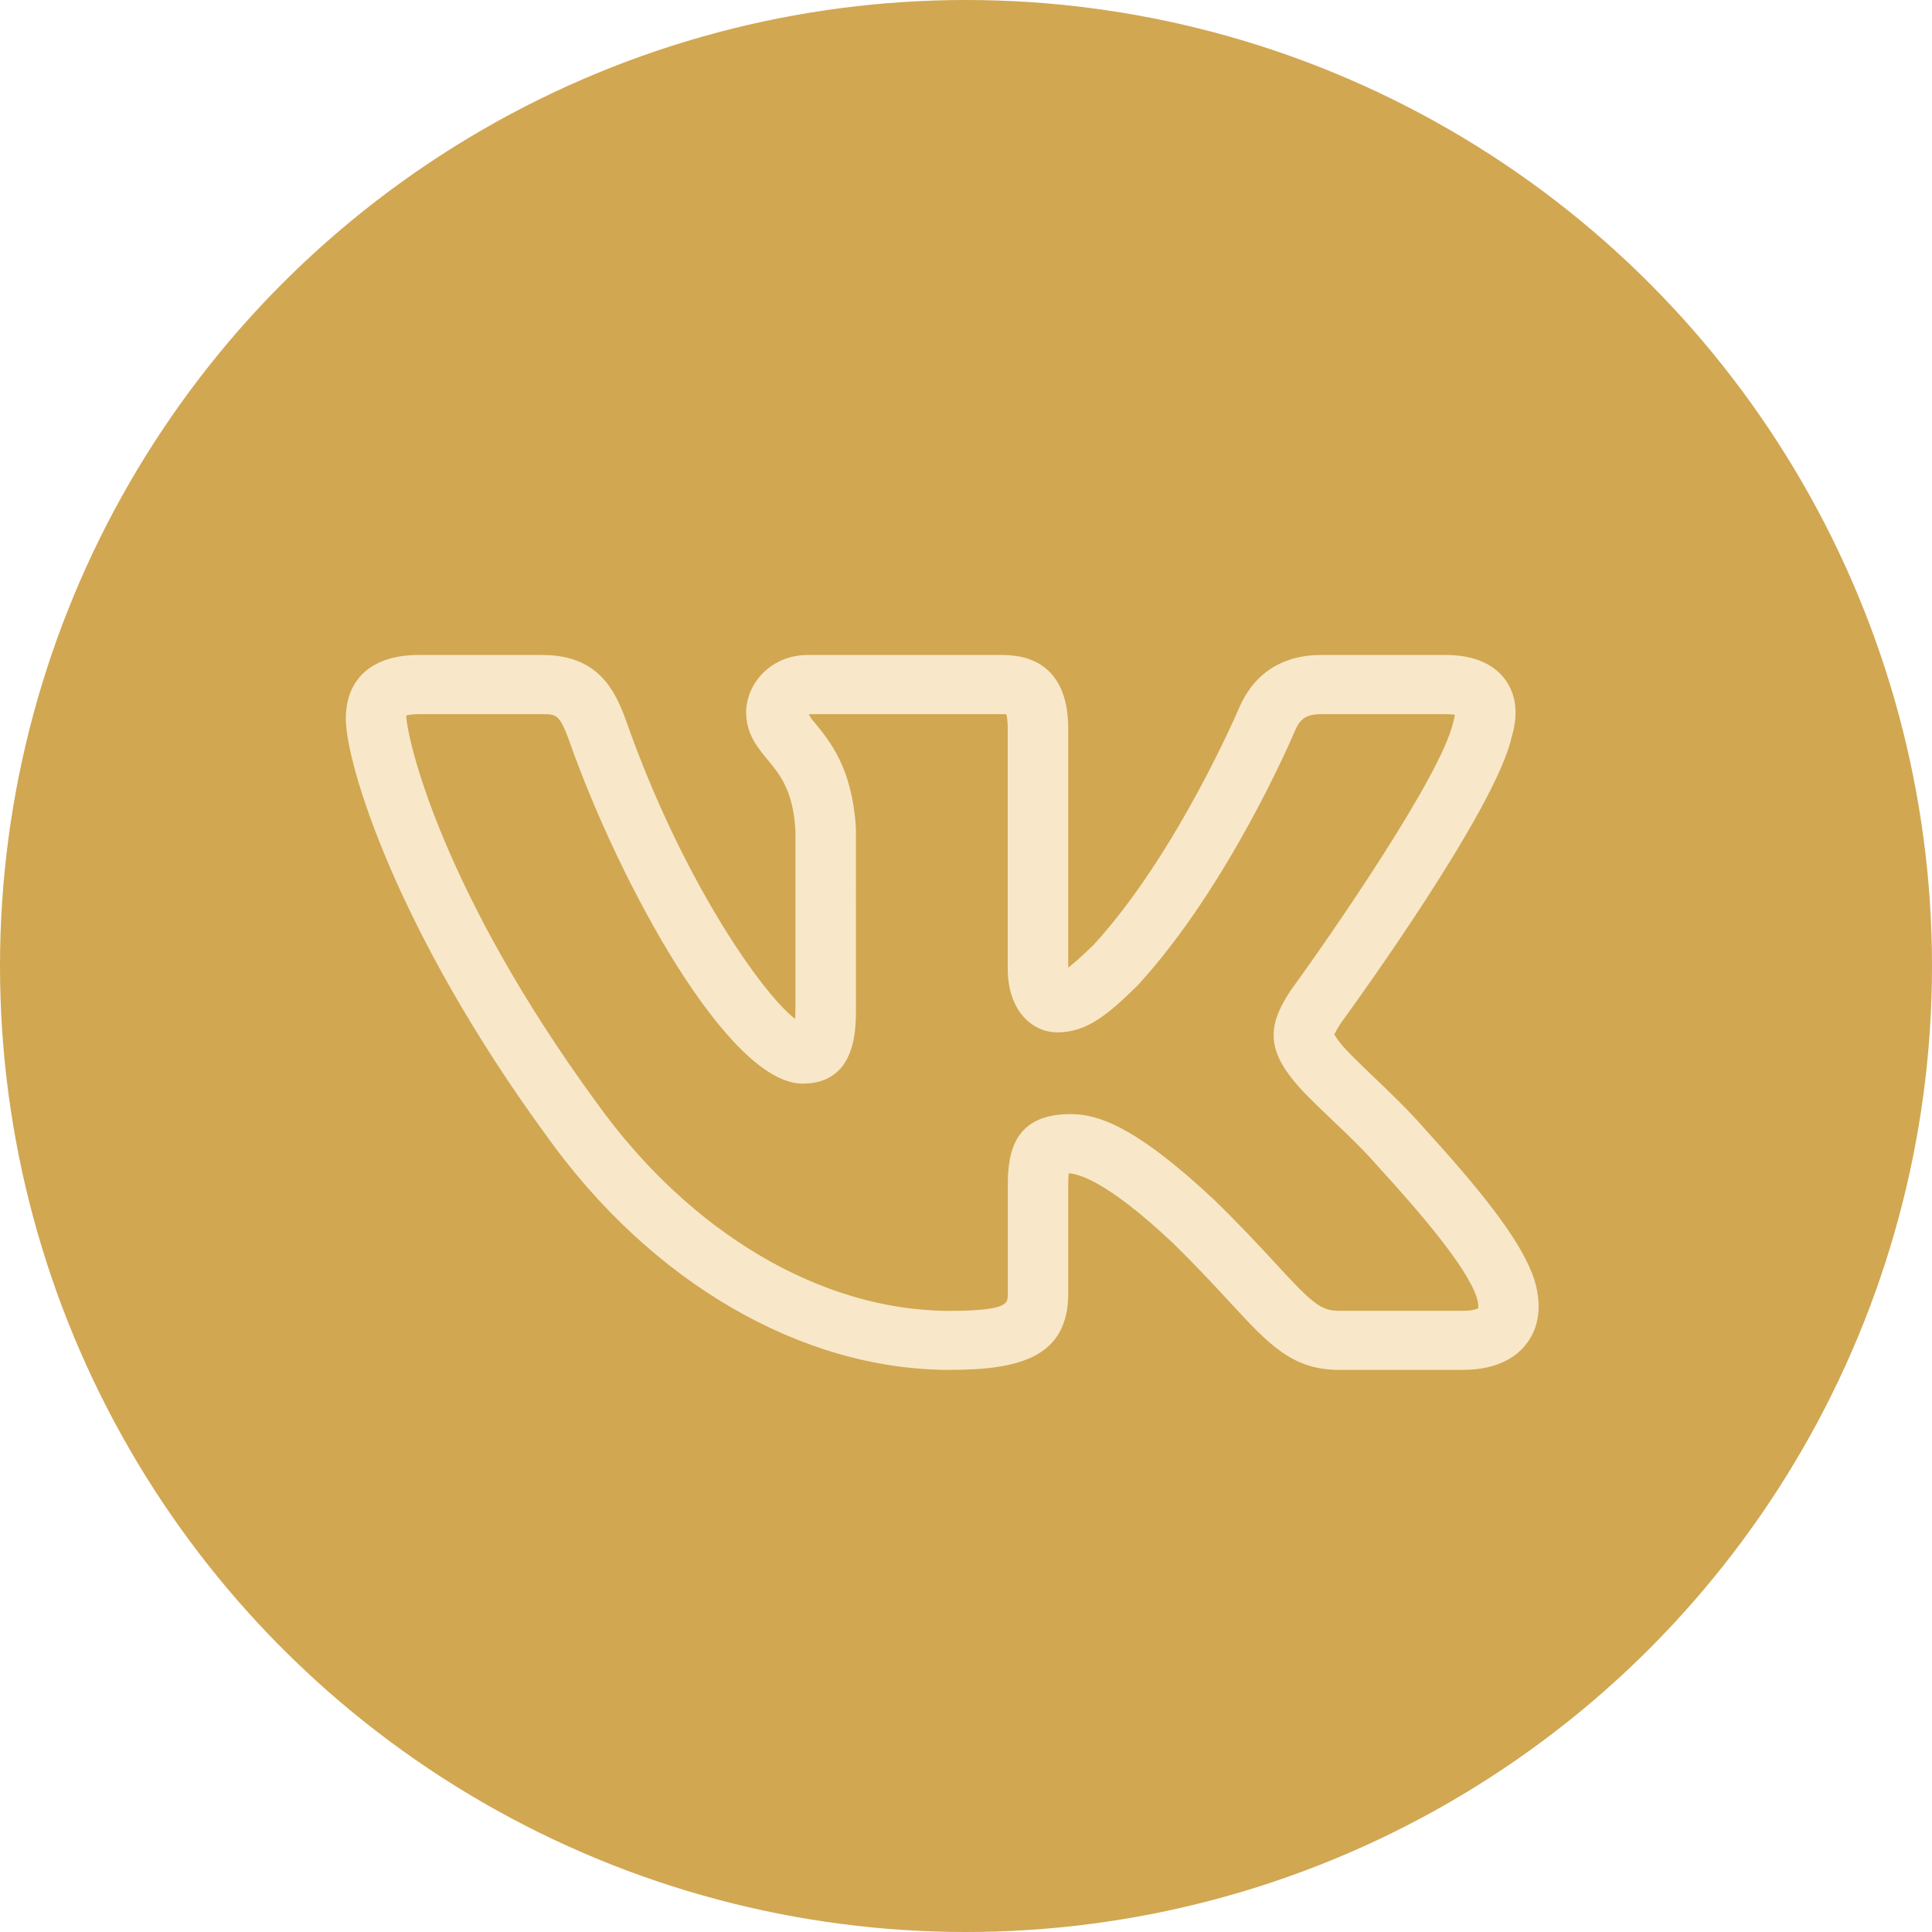
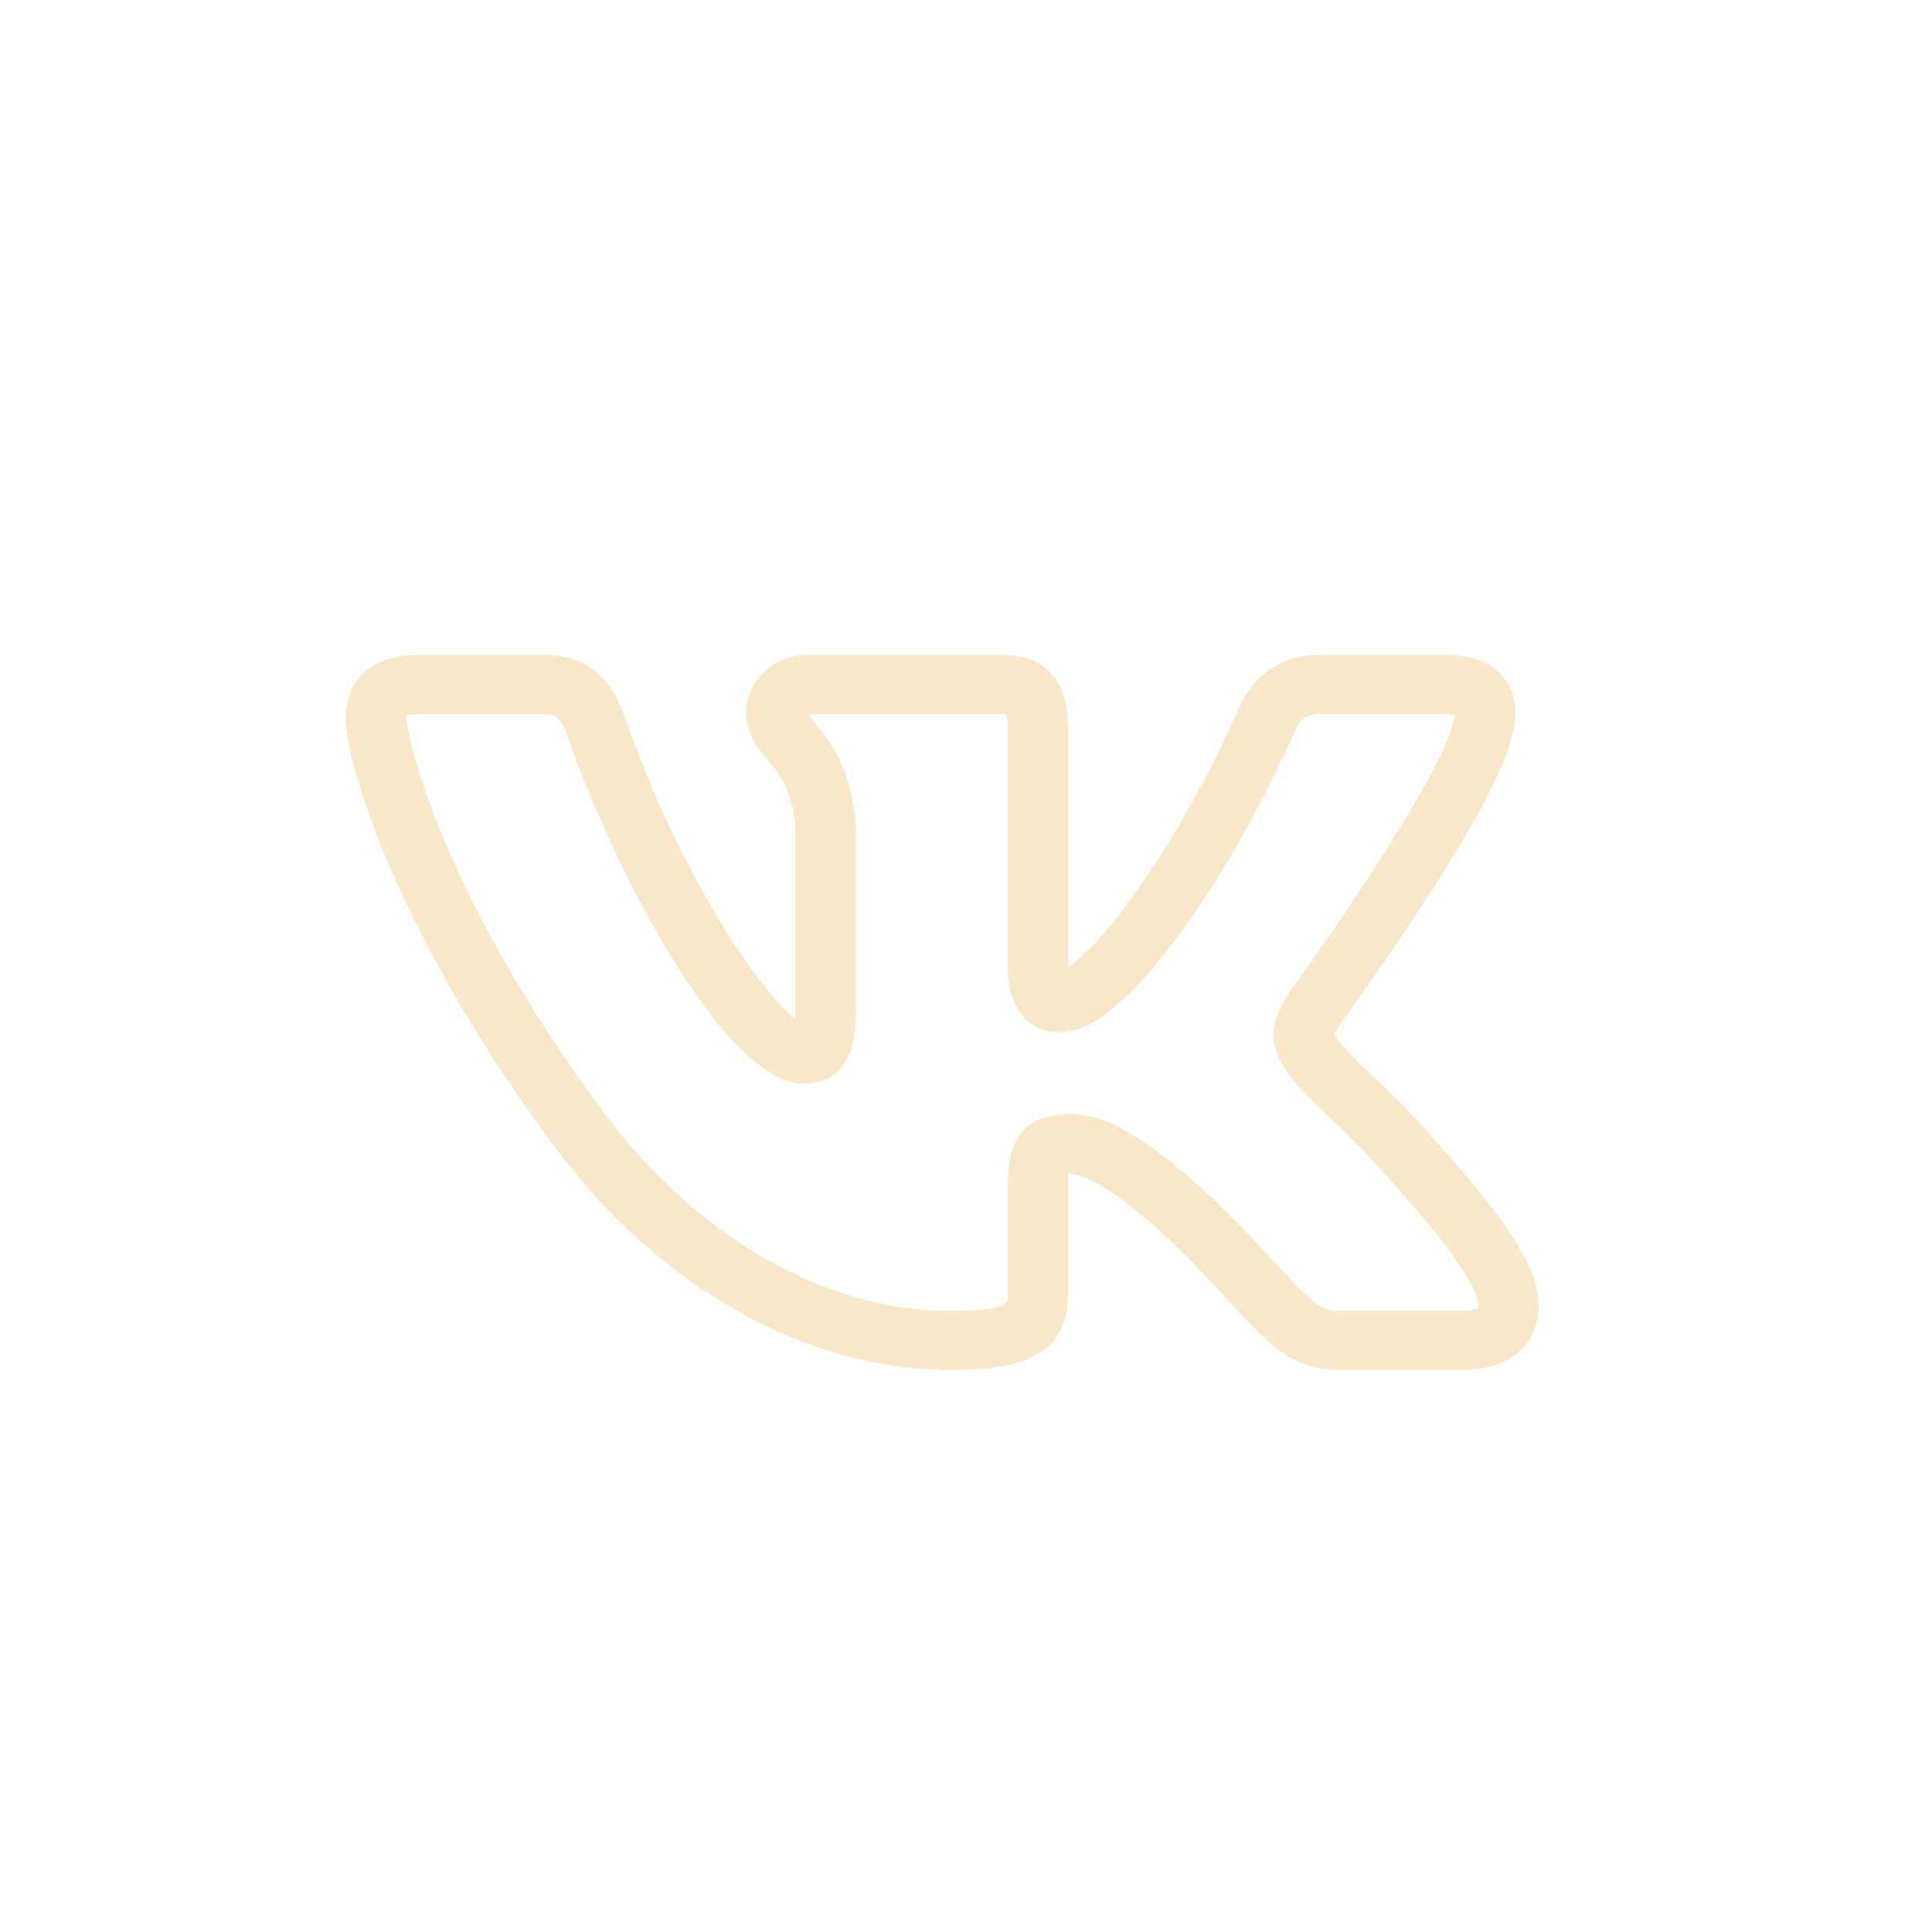
<svg xmlns="http://www.w3.org/2000/svg" width="50" height="50" viewBox="0 0 50 50" fill="none">
-   <circle cx="25" cy="25" r="25" fill="#D1A752" />
  <path d="M37.858 35.402H34.651C33.465 35.402 32.87 34.755 31.88 33.684C31.491 33.262 31.013 32.743 30.378 32.123C28.629 30.479 27.887 30.313 27.615 30.313C27.605 30.383 27.596 30.494 27.596 30.669V33.472C27.596 35.074 26.388 35.402 24.573 35.402C20.768 35.402 16.888 33.149 14.192 29.376C10.309 24.068 9 19.753 9 18.6C9 17.584 9.668 17.001 10.832 17.001H14.038C15.445 17.001 15.874 17.877 16.166 18.697C17.609 22.799 19.737 25.855 20.622 26.465C20.629 26.373 20.635 26.25 20.635 26.084V21.48C20.575 20.439 20.22 20.01 19.907 19.633C19.65 19.325 19.36 18.974 19.36 18.434C19.36 17.746 19.952 17.001 20.909 17.001H25.947C26.7 17.001 27.596 17.324 27.596 18.864V25.058C27.596 25.087 27.597 25.112 27.599 25.137C27.764 25.025 28 24.815 28.339 24.487C30.506 22.122 32.103 18.366 32.119 18.327C32.502 17.456 33.217 17 34.193 17H37.399C38.092 17 38.598 17.203 38.901 17.6C39.103 17.864 39.297 18.334 39.071 19.069C38.658 20.925 35.06 25.902 34.65 26.464C34.619 26.514 34.495 26.711 34.479 26.778C34.483 26.778 34.509 26.848 34.631 27.003C34.779 27.201 35.144 27.55 35.497 27.889C35.934 28.306 36.428 28.779 36.82 29.232C38.549 31.127 39.374 32.263 39.663 33.138C39.903 33.946 39.691 34.455 39.468 34.742C39.241 35.045 38.775 35.402 37.858 35.402ZM27.703 28.883C28.365 28.883 29.323 29.147 31.404 31.103C32.072 31.755 32.568 32.29 32.971 32.728C33.929 33.769 34.162 33.974 34.65 33.974H37.856C38.16 33.974 38.283 33.906 38.299 33.888C38.299 33.888 38.335 33.801 38.264 33.559C37.994 32.742 36.76 31.317 35.715 30.17C35.339 29.736 34.88 29.299 34.473 28.912C34.02 28.48 33.664 28.139 33.46 27.861C32.73 26.945 33.016 26.33 33.434 25.675C34.52 24.181 37.345 20.09 37.654 18.715C37.697 18.569 37.707 18.489 37.707 18.45C37.68 18.453 37.582 18.432 37.399 18.432H34.193C33.755 18.432 33.596 18.597 33.472 18.882C33.407 19.035 31.769 22.891 29.404 25.47C28.651 26.205 28.119 26.668 27.363 26.668C26.769 26.668 26.13 26.164 26.13 25.06V18.866C26.13 18.592 26.097 18.476 26.081 18.436C26.064 18.442 26.025 18.433 25.947 18.432H20.909C20.837 18.486 20.963 18.637 21.047 18.737C21.432 19.202 22.013 19.903 22.101 21.443L22.102 26.087C22.102 26.657 22.102 27.994 20.774 27.994C18.894 27.994 16.087 22.866 14.782 19.166C14.522 18.433 14.4 18.433 14.039 18.433H10.833C10.546 18.433 10.461 18.487 10.461 18.487C10.467 19.103 11.375 23.065 15.39 28.554C17.817 31.95 21.248 33.975 24.574 33.975C26.132 33.975 26.132 33.765 26.132 33.473V30.67C26.132 29.786 26.318 28.883 27.703 28.883Z" fill="#F8E8C9" stroke="#F8E8C9" stroke-width="0.1" />
</svg>